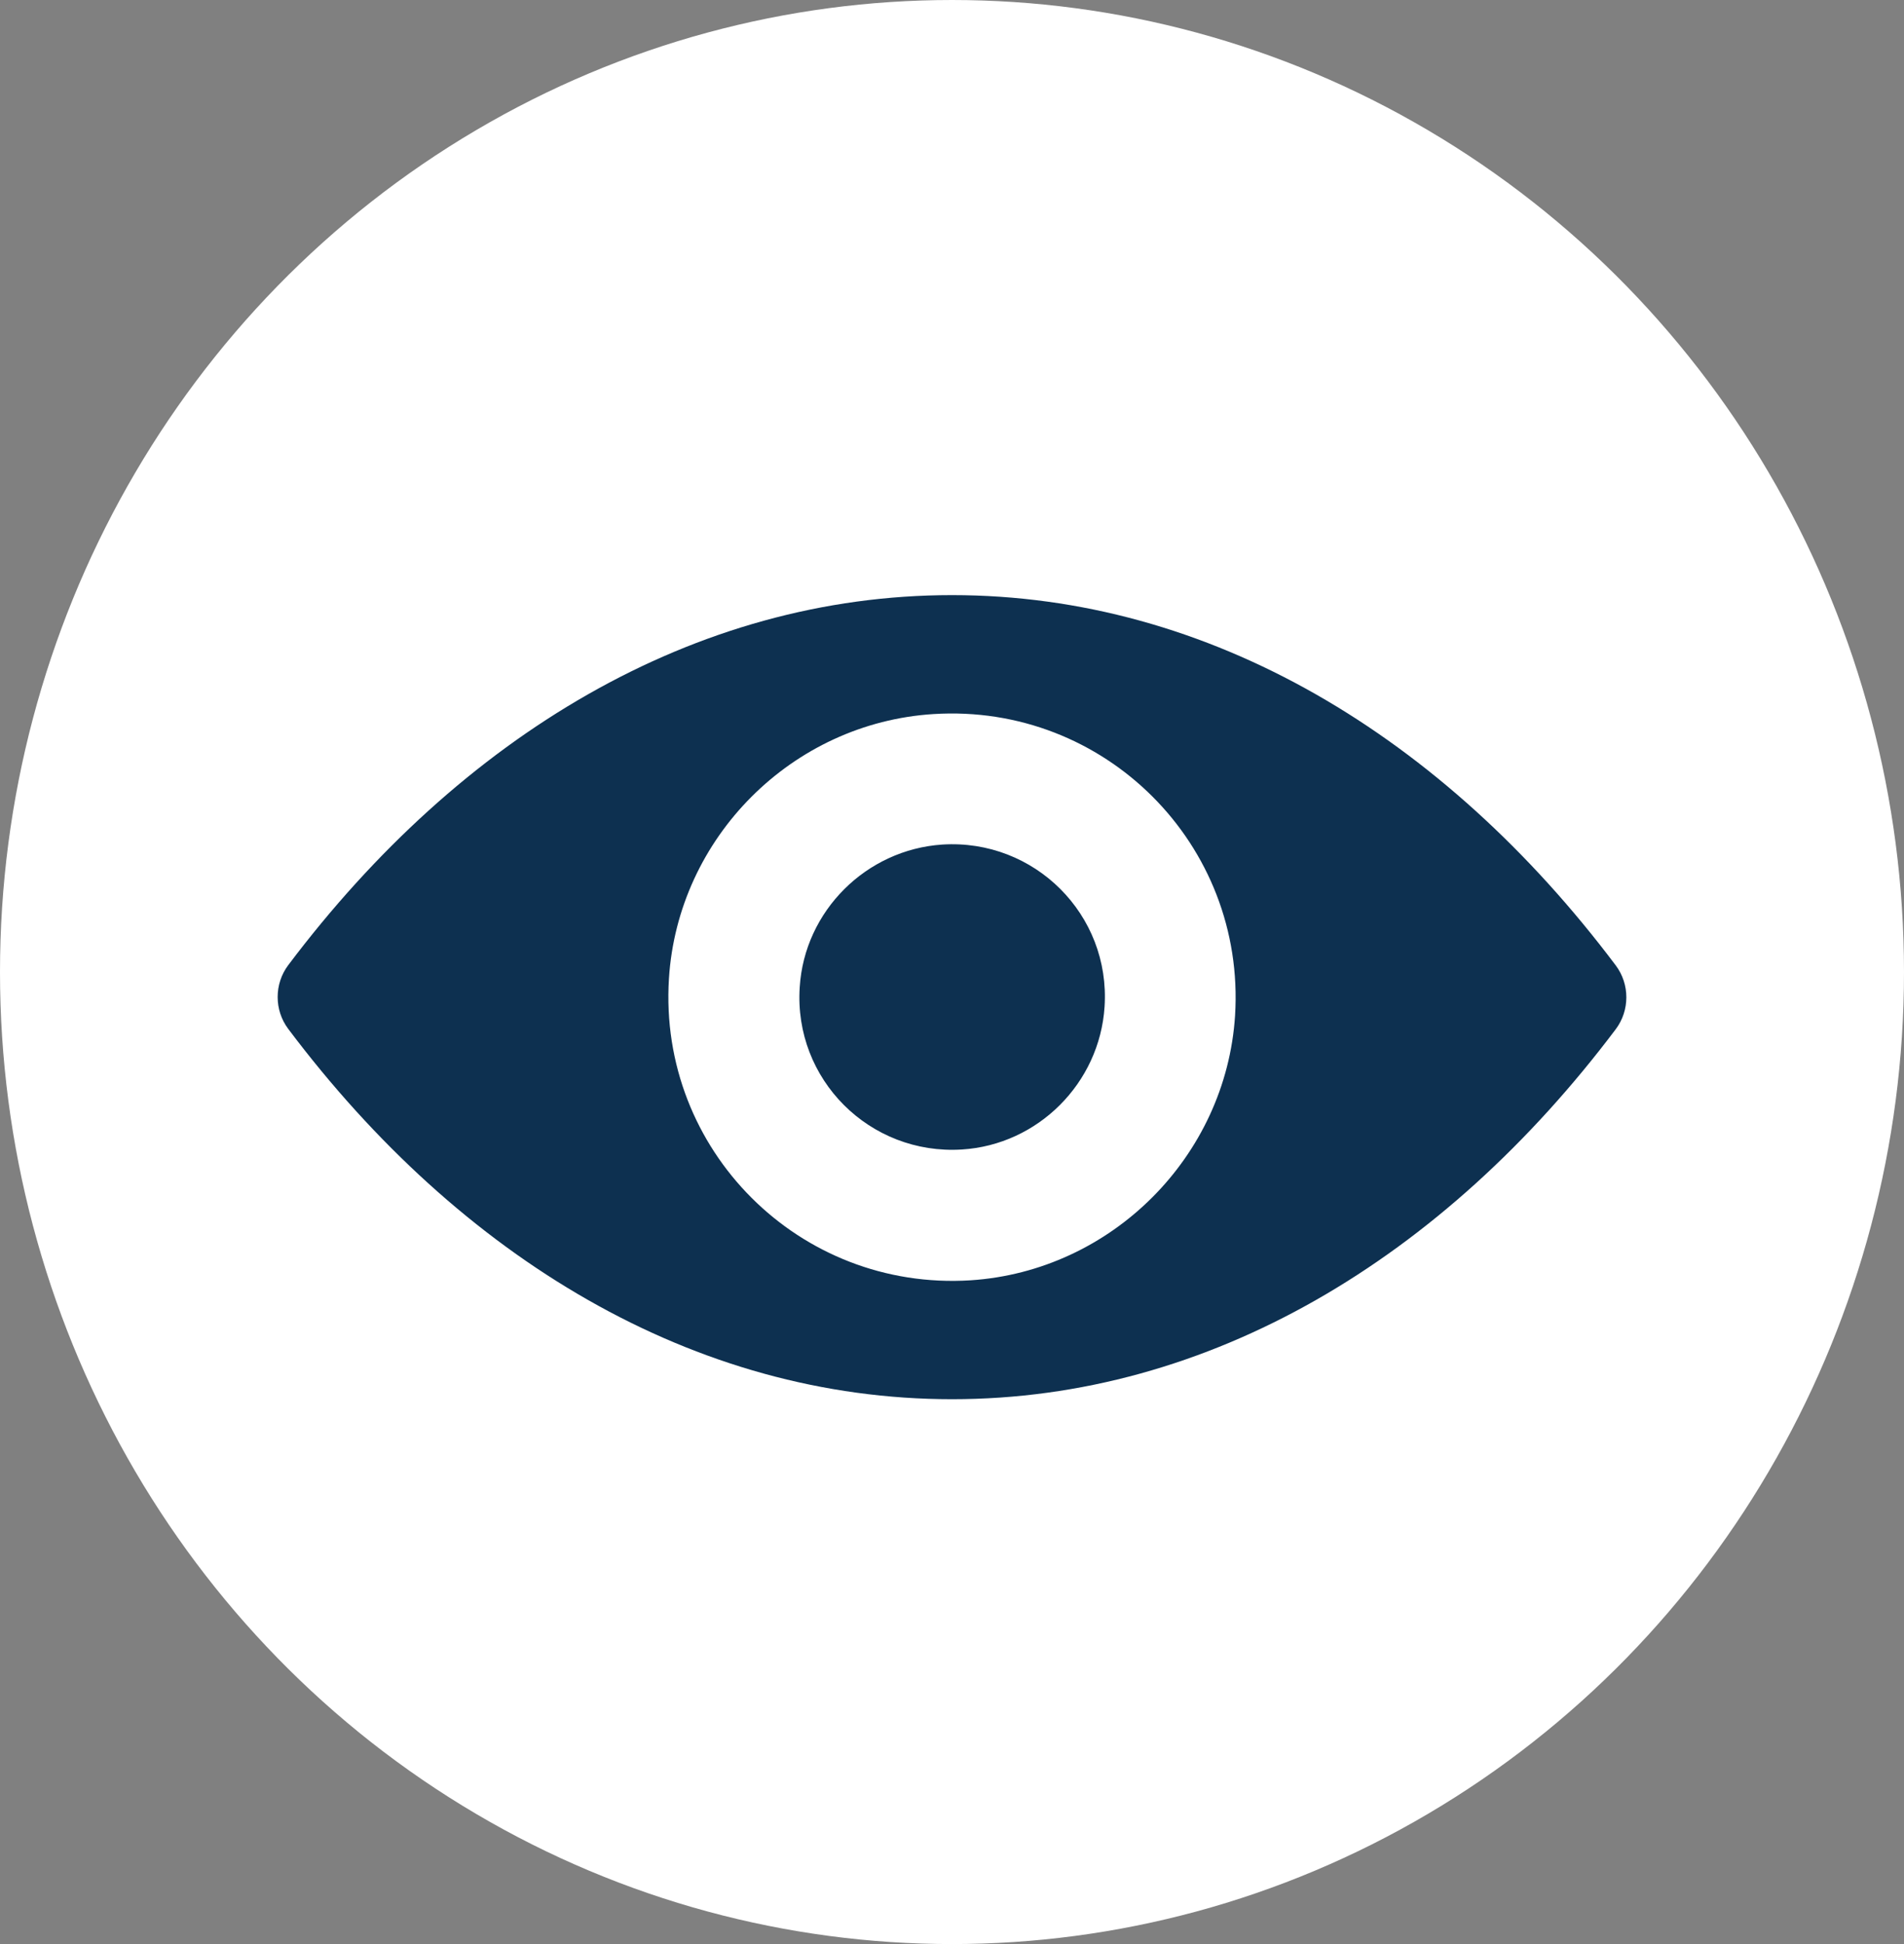
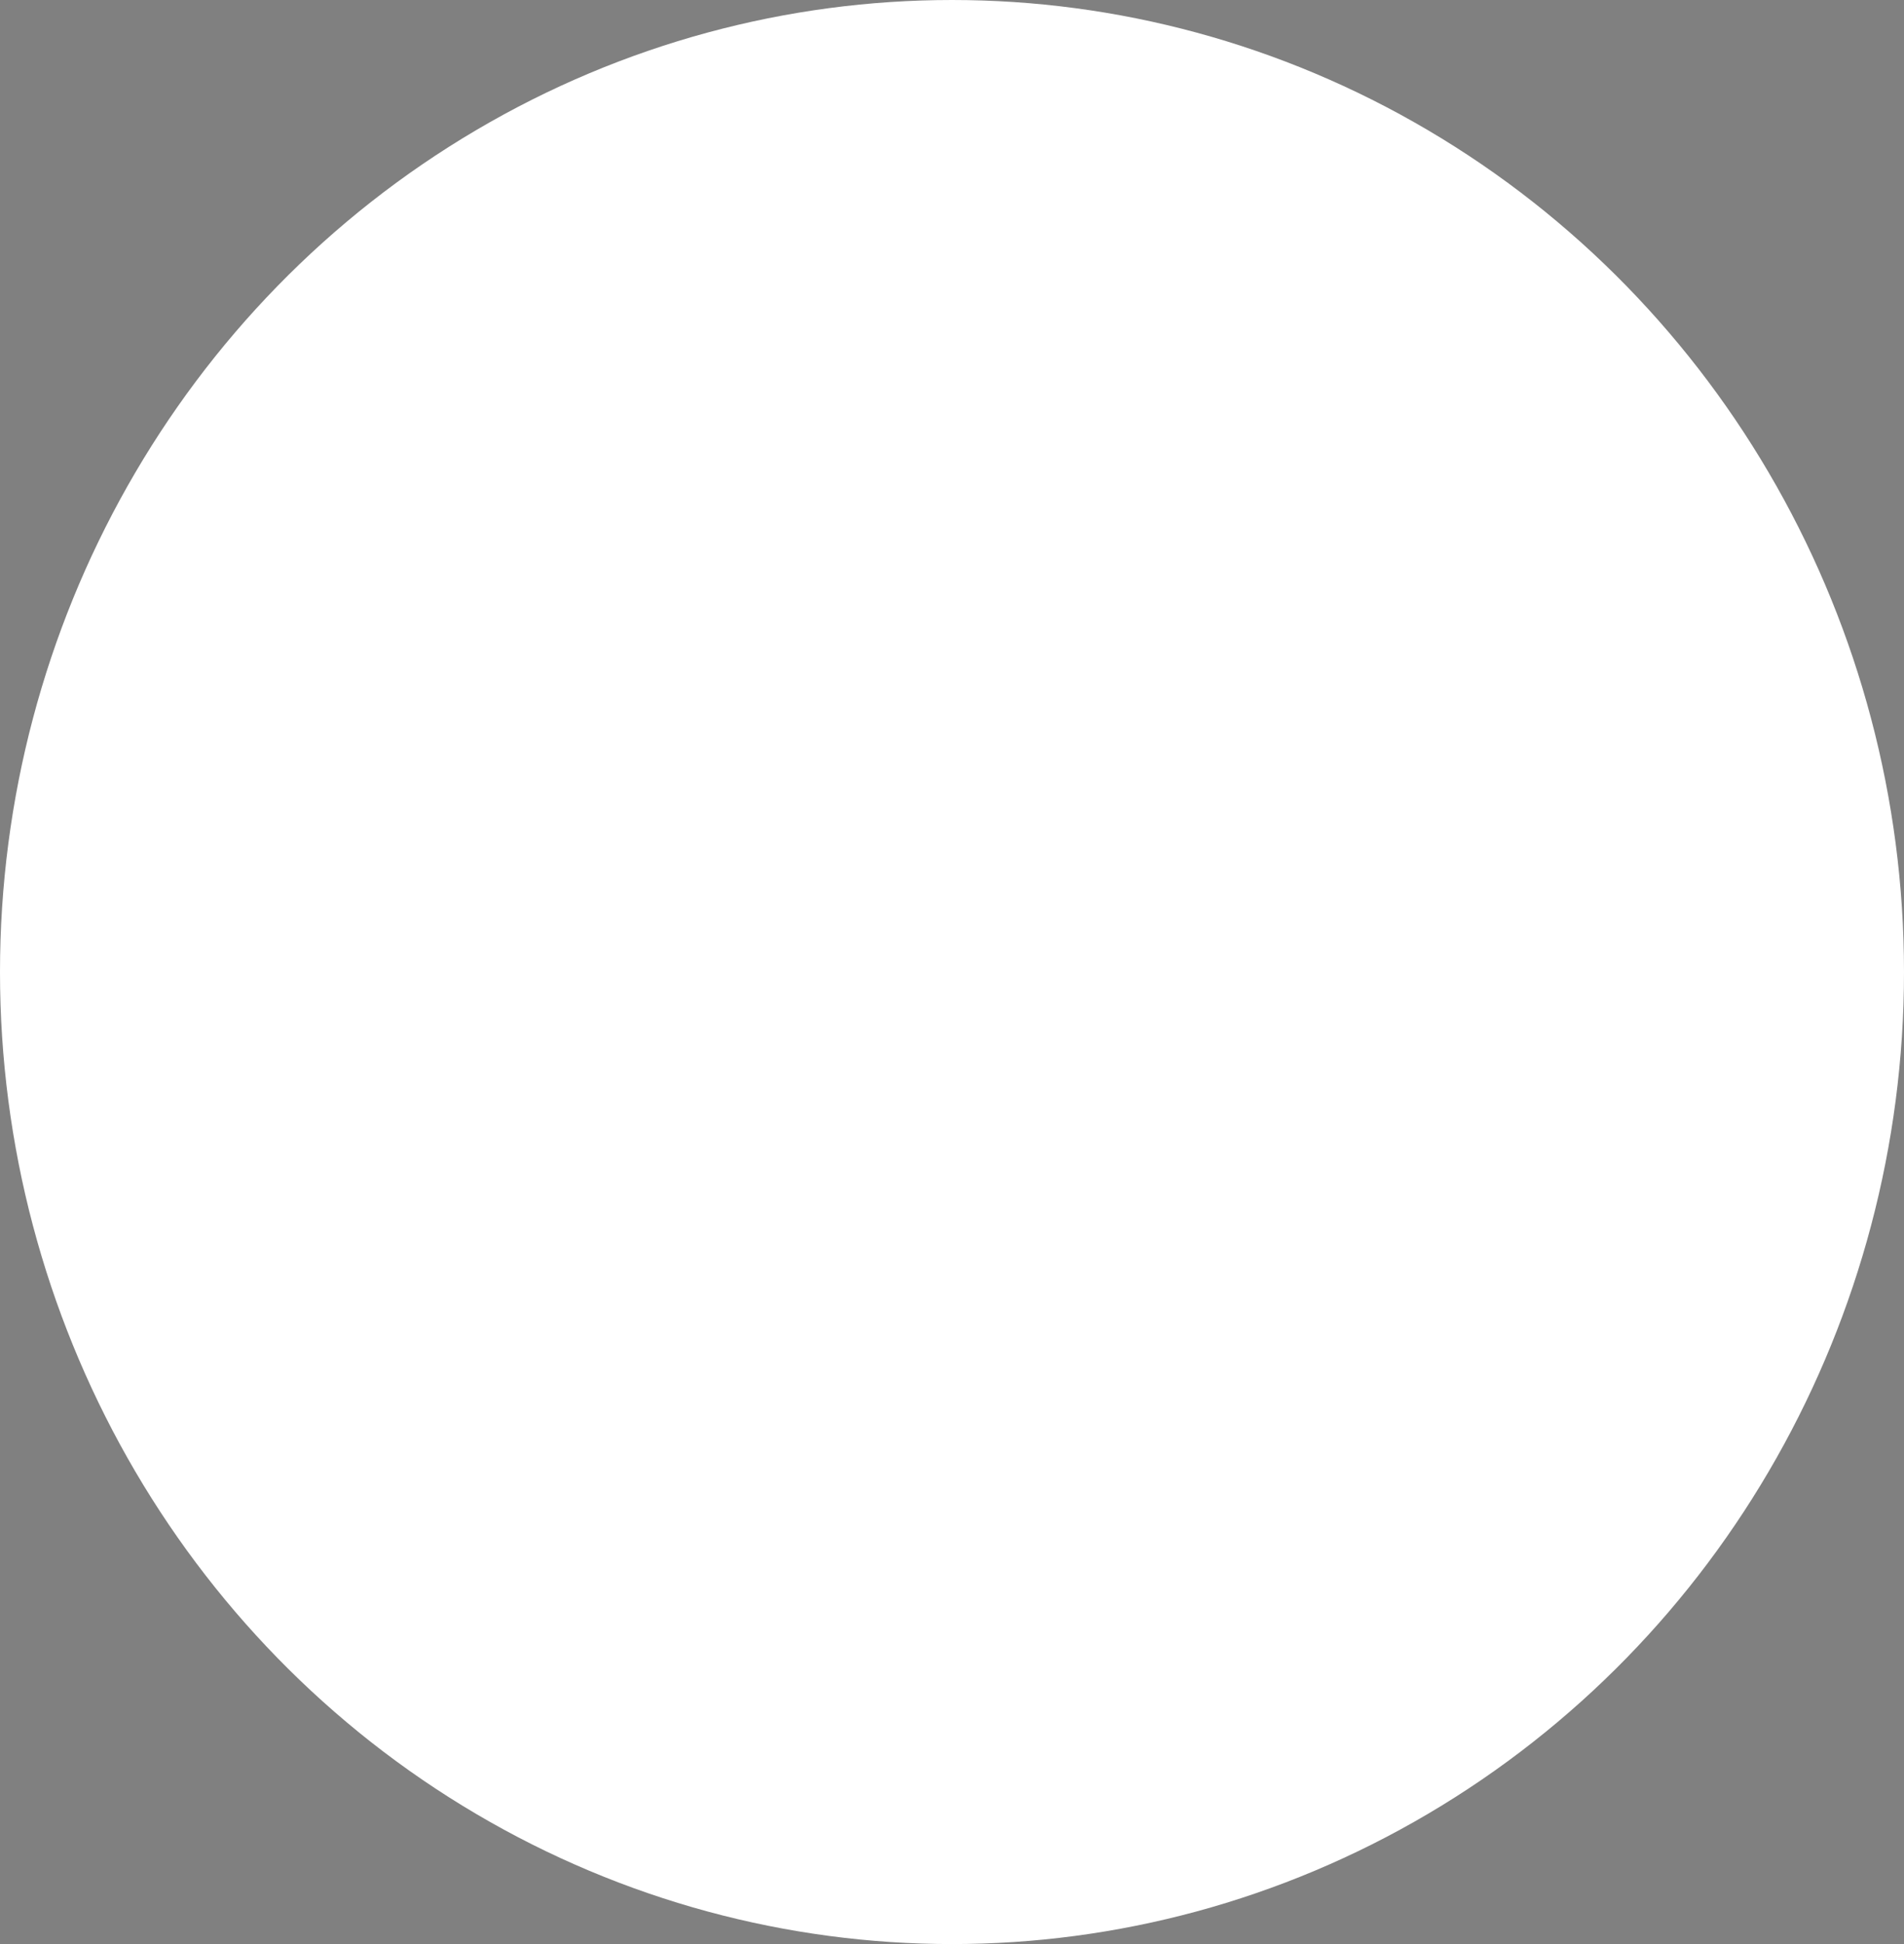
<svg xmlns="http://www.w3.org/2000/svg" width="48" height="49" viewBox="0 0 48 49" fill="none">
  <rect x="0" y="0" width="48" height="49" fill="#808080" stroke="none" />
  <ellipse cx="24" cy="24.5" rx="24" ry="24.5" fill="white" />
-   <path d="M24 15C17.504 15 11.613 18.554 7.266 24.327C6.911 24.8 6.911 25.46 7.266 25.933C11.613 31.713 17.504 35.267 24 35.267C30.496 35.267 36.387 31.713 40.734 25.94C41.089 25.467 41.089 24.807 40.734 24.334C36.387 18.554 30.496 15 24 15ZM24.466 32.27C20.154 32.541 16.593 28.987 16.864 24.668C17.087 21.107 19.973 18.22 23.534 17.998C27.846 17.726 31.407 21.28 31.136 25.6C30.906 29.154 28.02 32.04 24.466 32.27ZM24.25 28.973C21.927 29.119 20.008 27.206 20.161 24.883C20.279 22.964 21.837 21.413 23.757 21.287C26.08 21.141 27.999 23.054 27.846 25.377C27.721 27.304 26.163 28.855 24.25 28.973Z" fill="#0D3050" />
</svg>